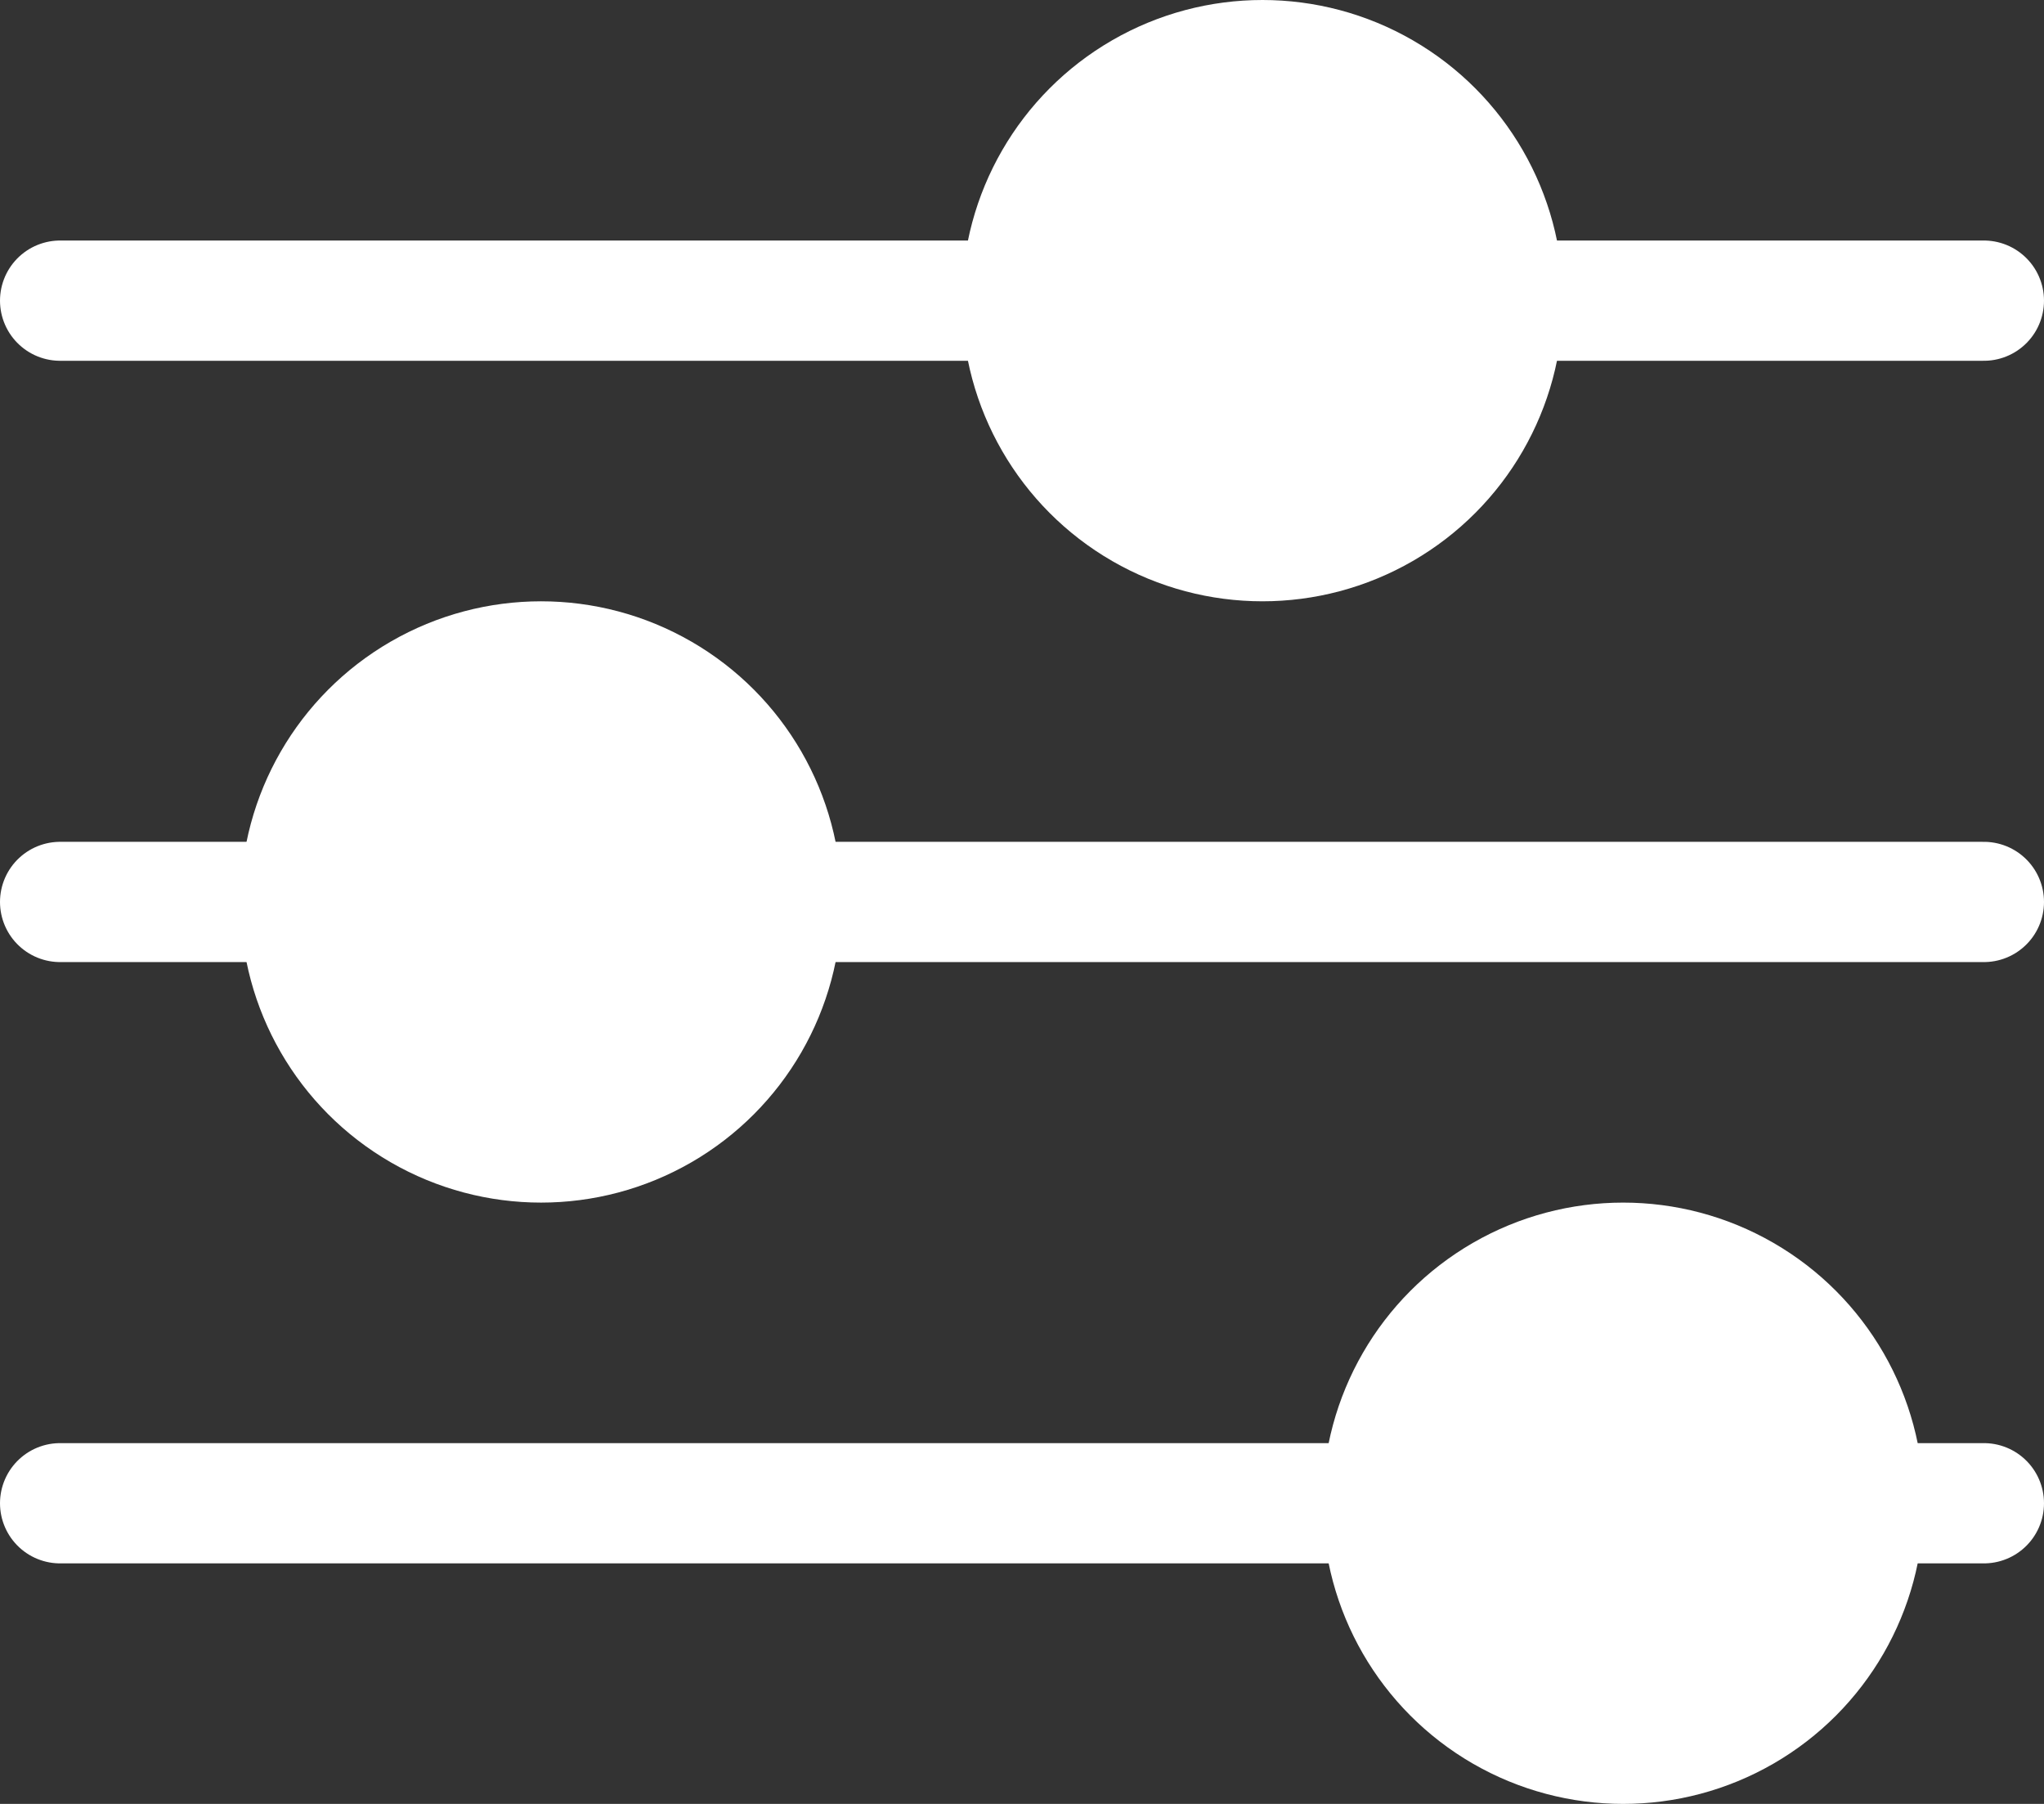
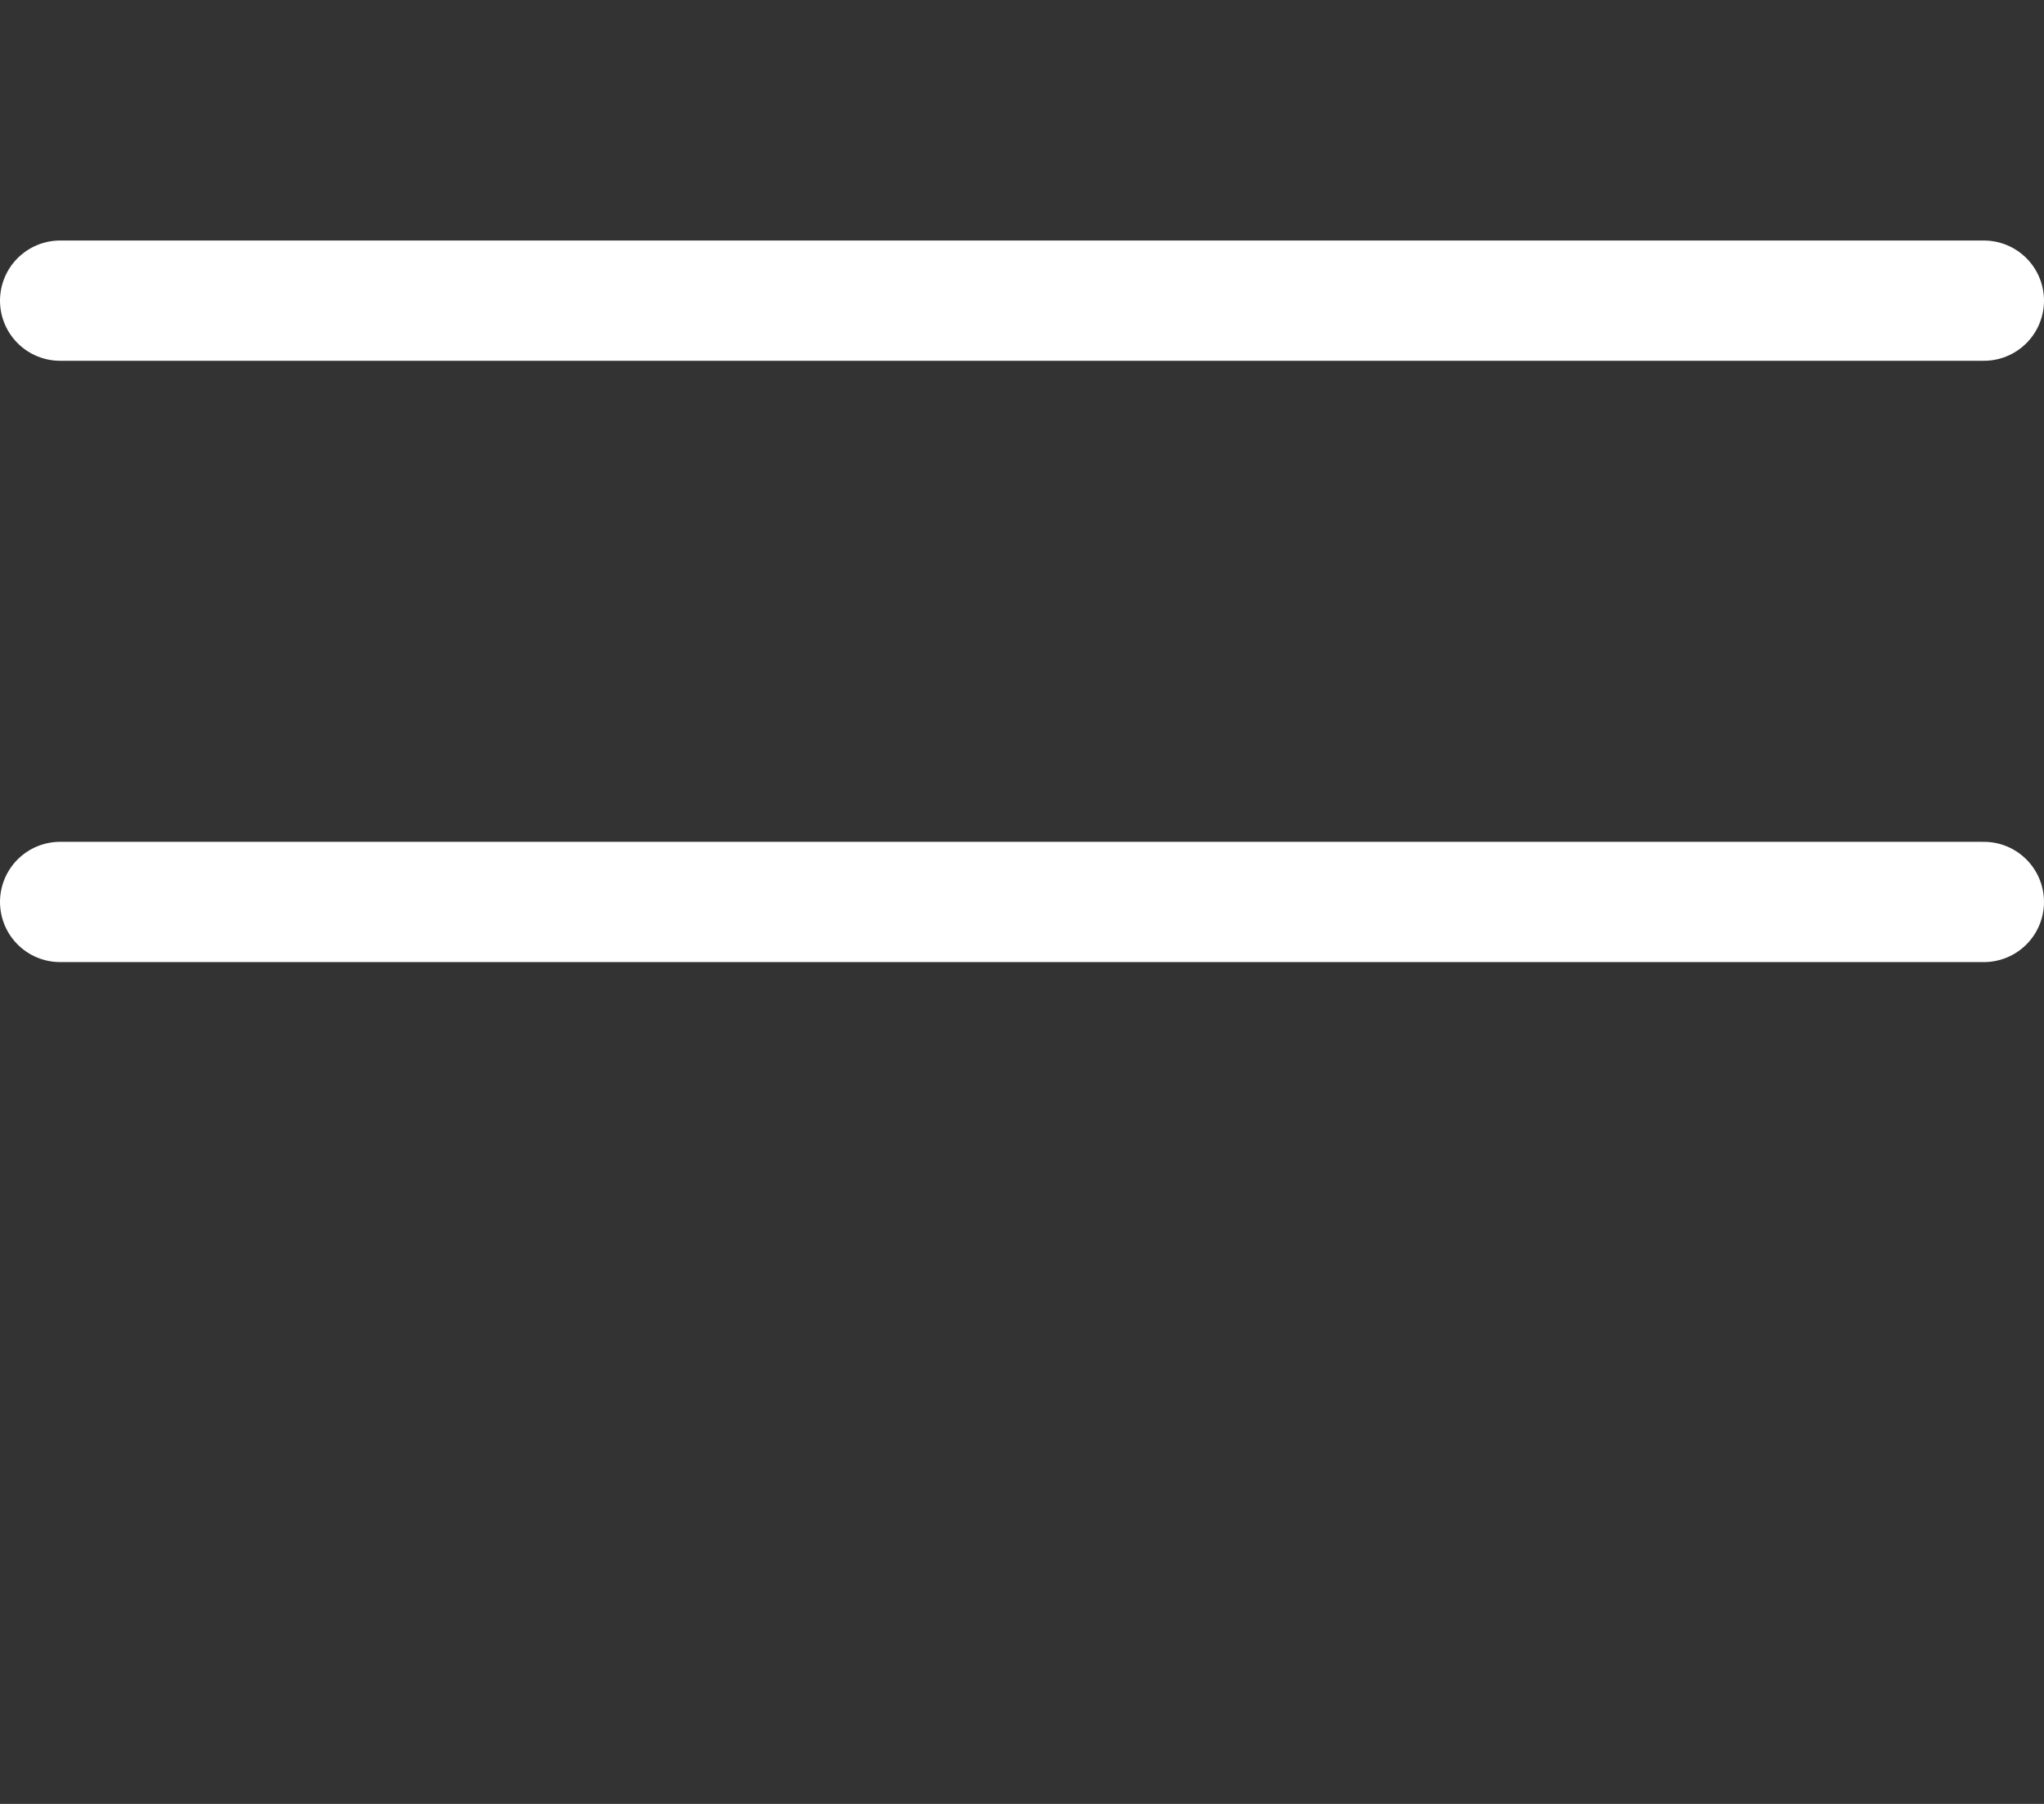
<svg xmlns="http://www.w3.org/2000/svg" width="17" height="15" viewBox="0 0 17 15" fill="none">
  <rect x="0" y="0" width="17" height="15" fill="#333333" stroke="none" />
  <line x1="0.5" y1="7.5" x2="16.5" y2="7.5" stroke="white" stroke-linecap="round" />
  <line x1="0.5" y1="2.5" x2="16.5" y2="2.5" stroke="white" stroke-linecap="round" />
-   <line x1="0.5" y1="12.5" x2="16.5" y2="12.5" stroke="white" stroke-linecap="round" />
-   <circle cx="10.5" cy="2.5" r="2.5" fill="white" />
-   <circle cx="4.5" cy="7.5" r="2.5" fill="white" />
-   <circle cx="13.5" cy="12.5" r="2.5" fill="white" />
</svg>